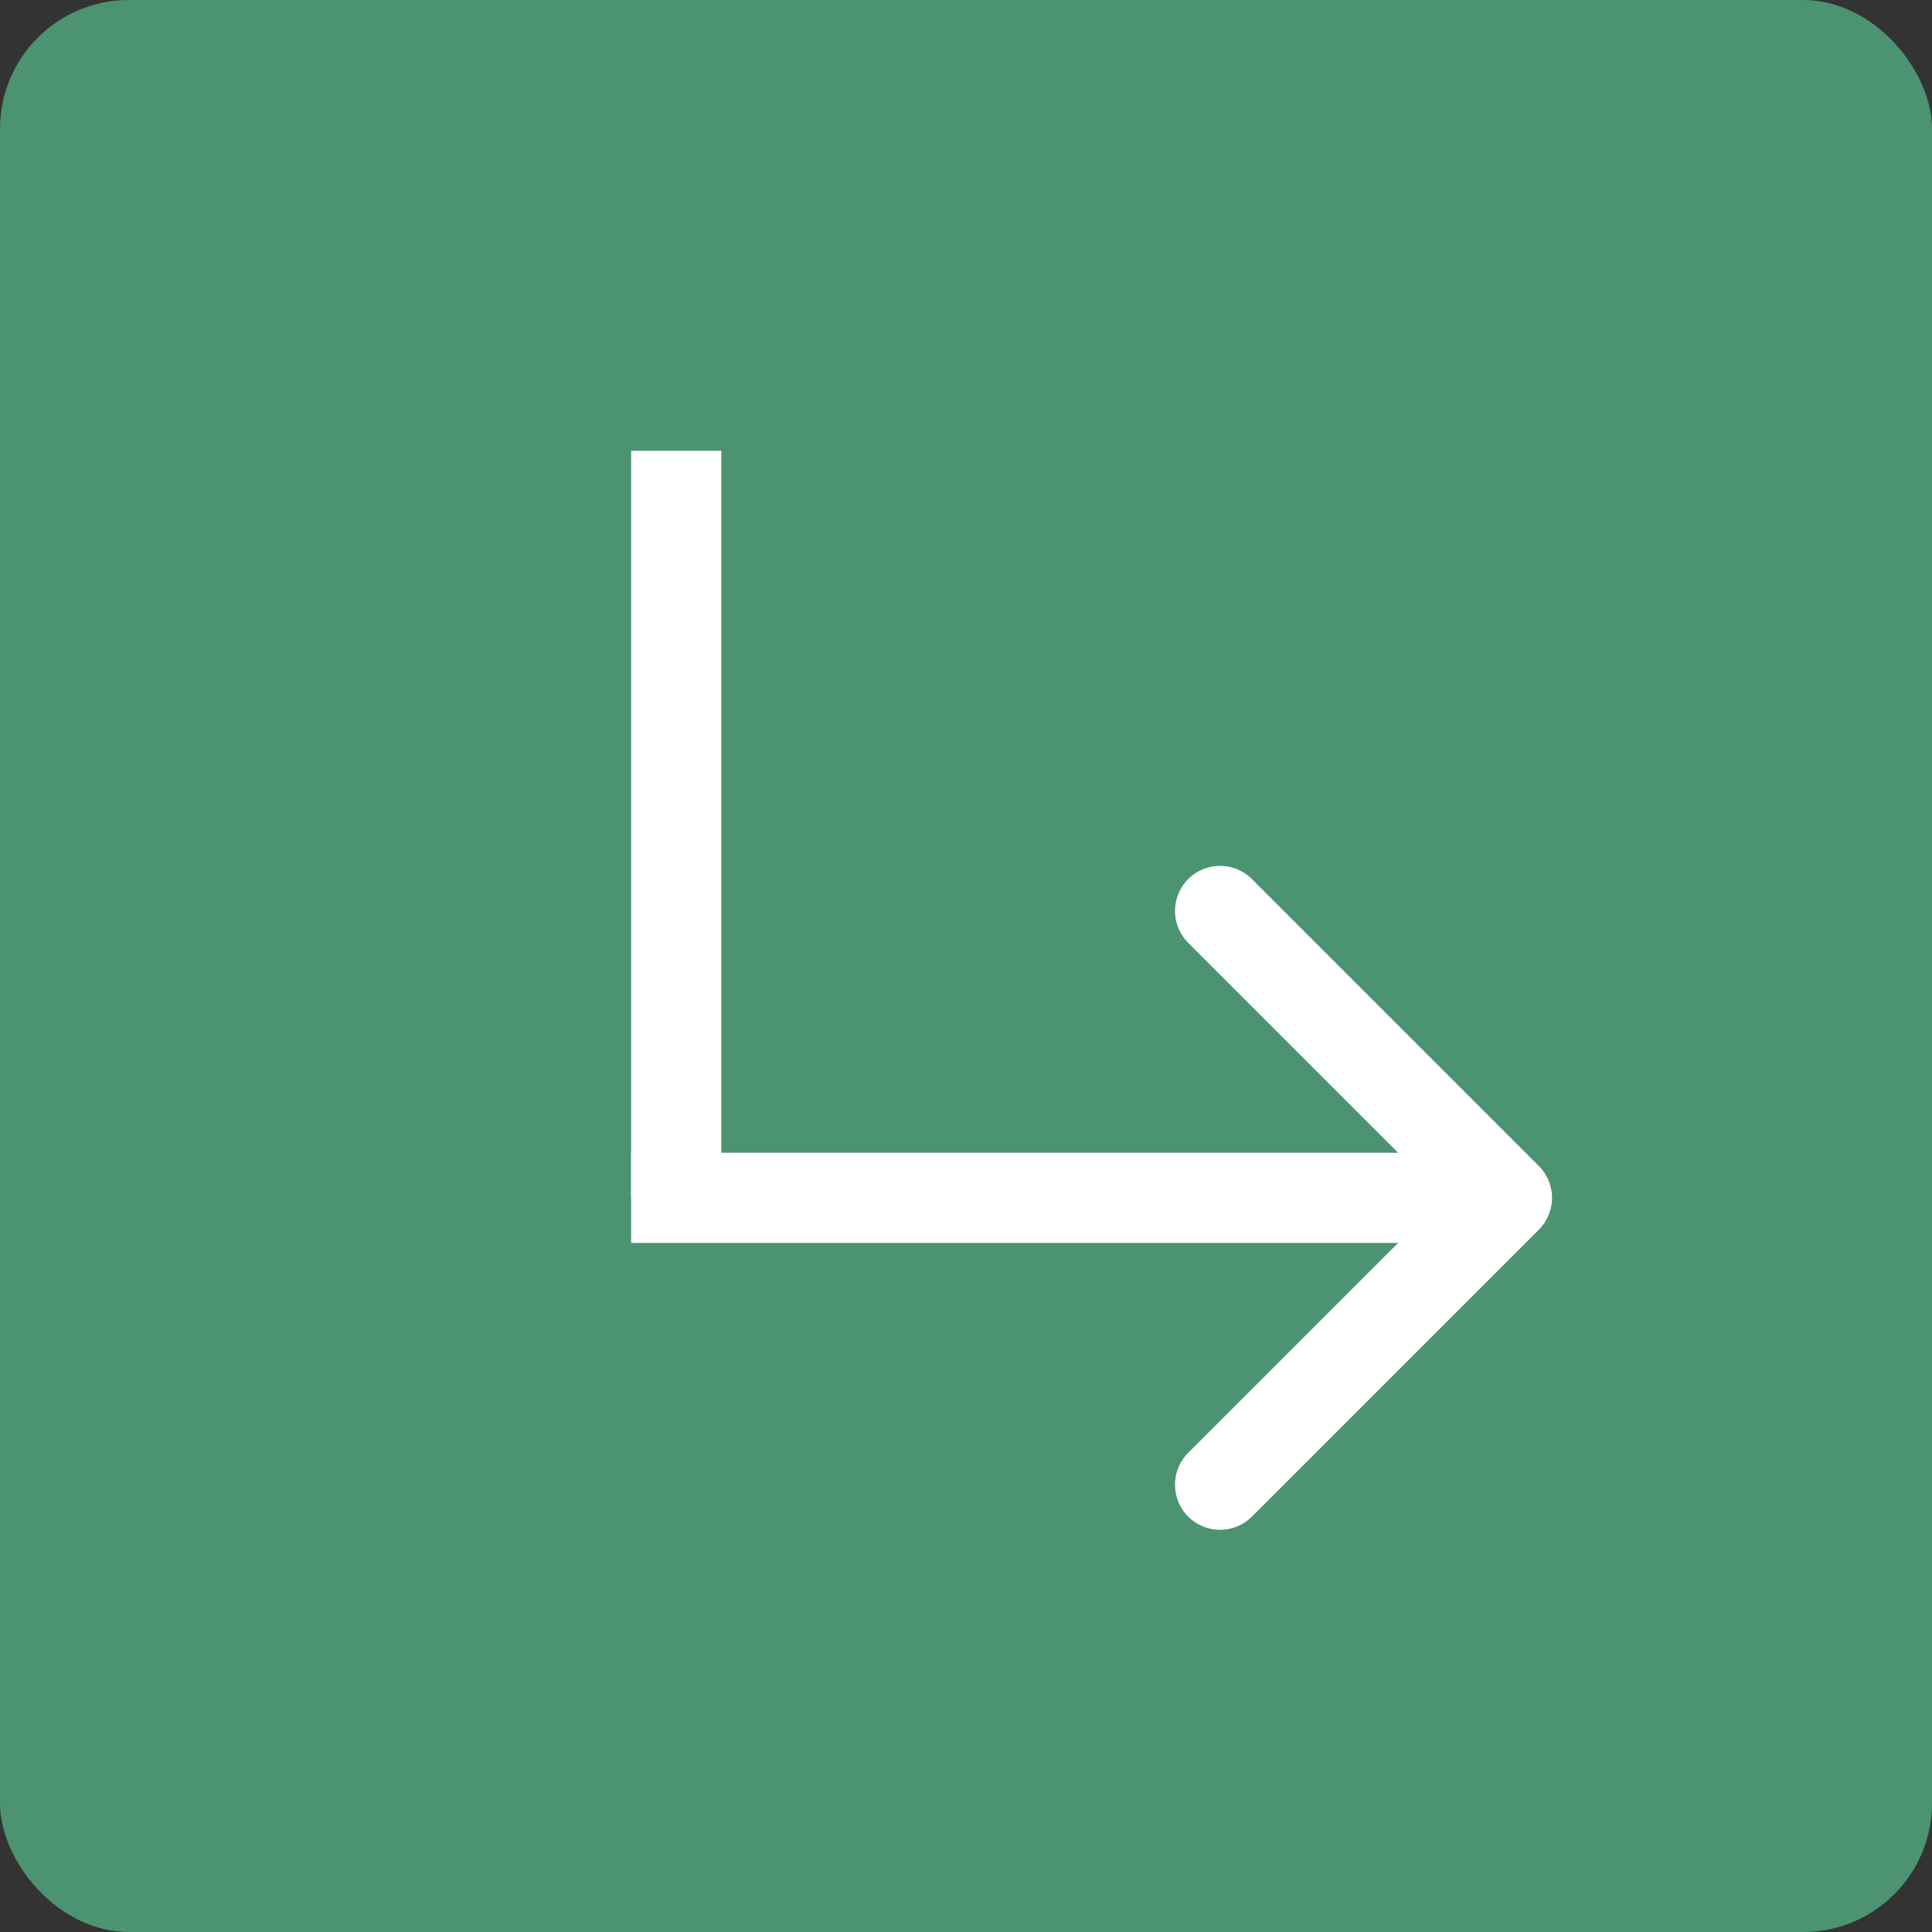
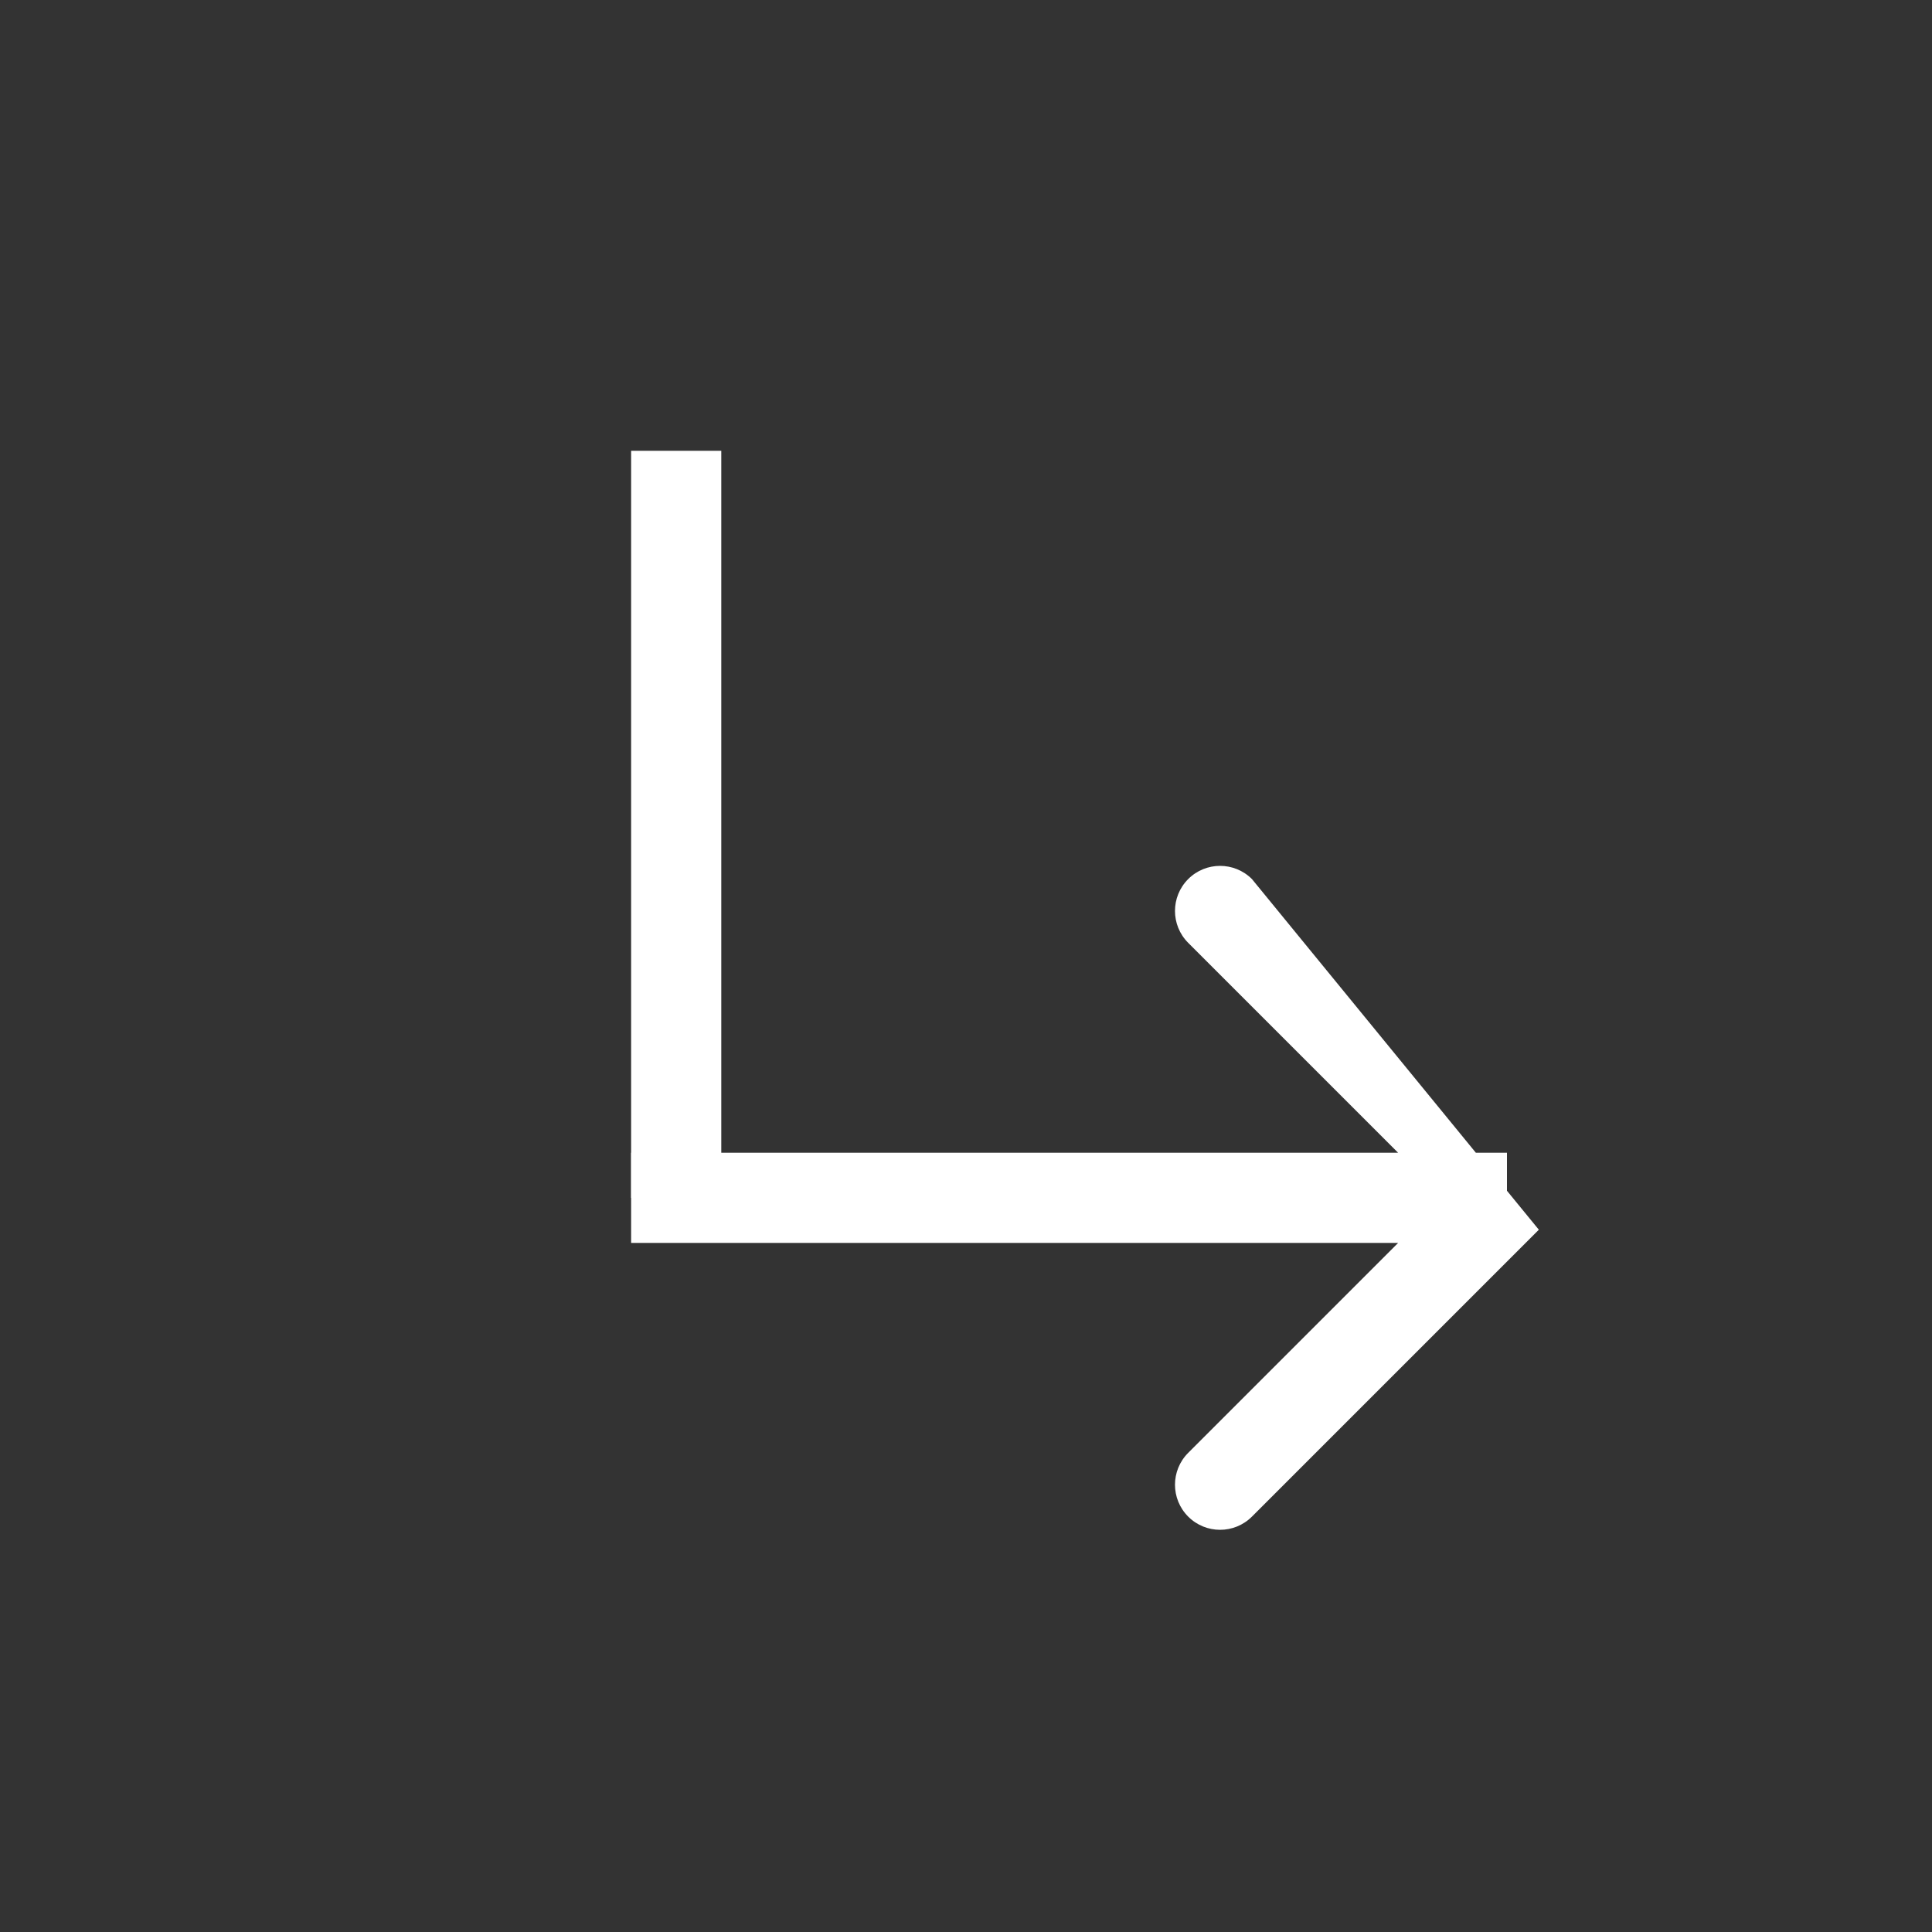
<svg xmlns="http://www.w3.org/2000/svg" width="150" height="150" viewBox="0 0 150 150" fill="none">
  <rect x="0" y="0" width="150" height="150" fill="#333333" stroke="none" />
-   <rect width="150" height="150" rx="10" fill="#4C9371" />
-   <path d="M119.475 95.475C120.842 94.108 120.842 91.892 119.475 90.525L97.201 68.251C95.834 66.884 93.618 66.884 92.251 68.251C90.884 69.618 90.884 71.834 92.251 73.201L112.05 93L92.251 112.799C90.884 114.166 90.884 116.382 92.251 117.749C93.618 119.116 95.834 119.116 97.201 117.749L119.475 95.475ZM49 96.5H117V89.5H49V96.5Z" fill="white" />
+   <path d="M119.475 95.475L97.201 68.251C95.834 66.884 93.618 66.884 92.251 68.251C90.884 69.618 90.884 71.834 92.251 73.201L112.05 93L92.251 112.799C90.884 114.166 90.884 116.382 92.251 117.749C93.618 119.116 95.834 119.116 97.201 117.749L119.475 95.475ZM49 96.5H117V89.5H49V96.5Z" fill="white" />
  <line x1="52.5" y1="35" x2="52.5" y2="93" stroke="white" stroke-width="7" />
</svg>